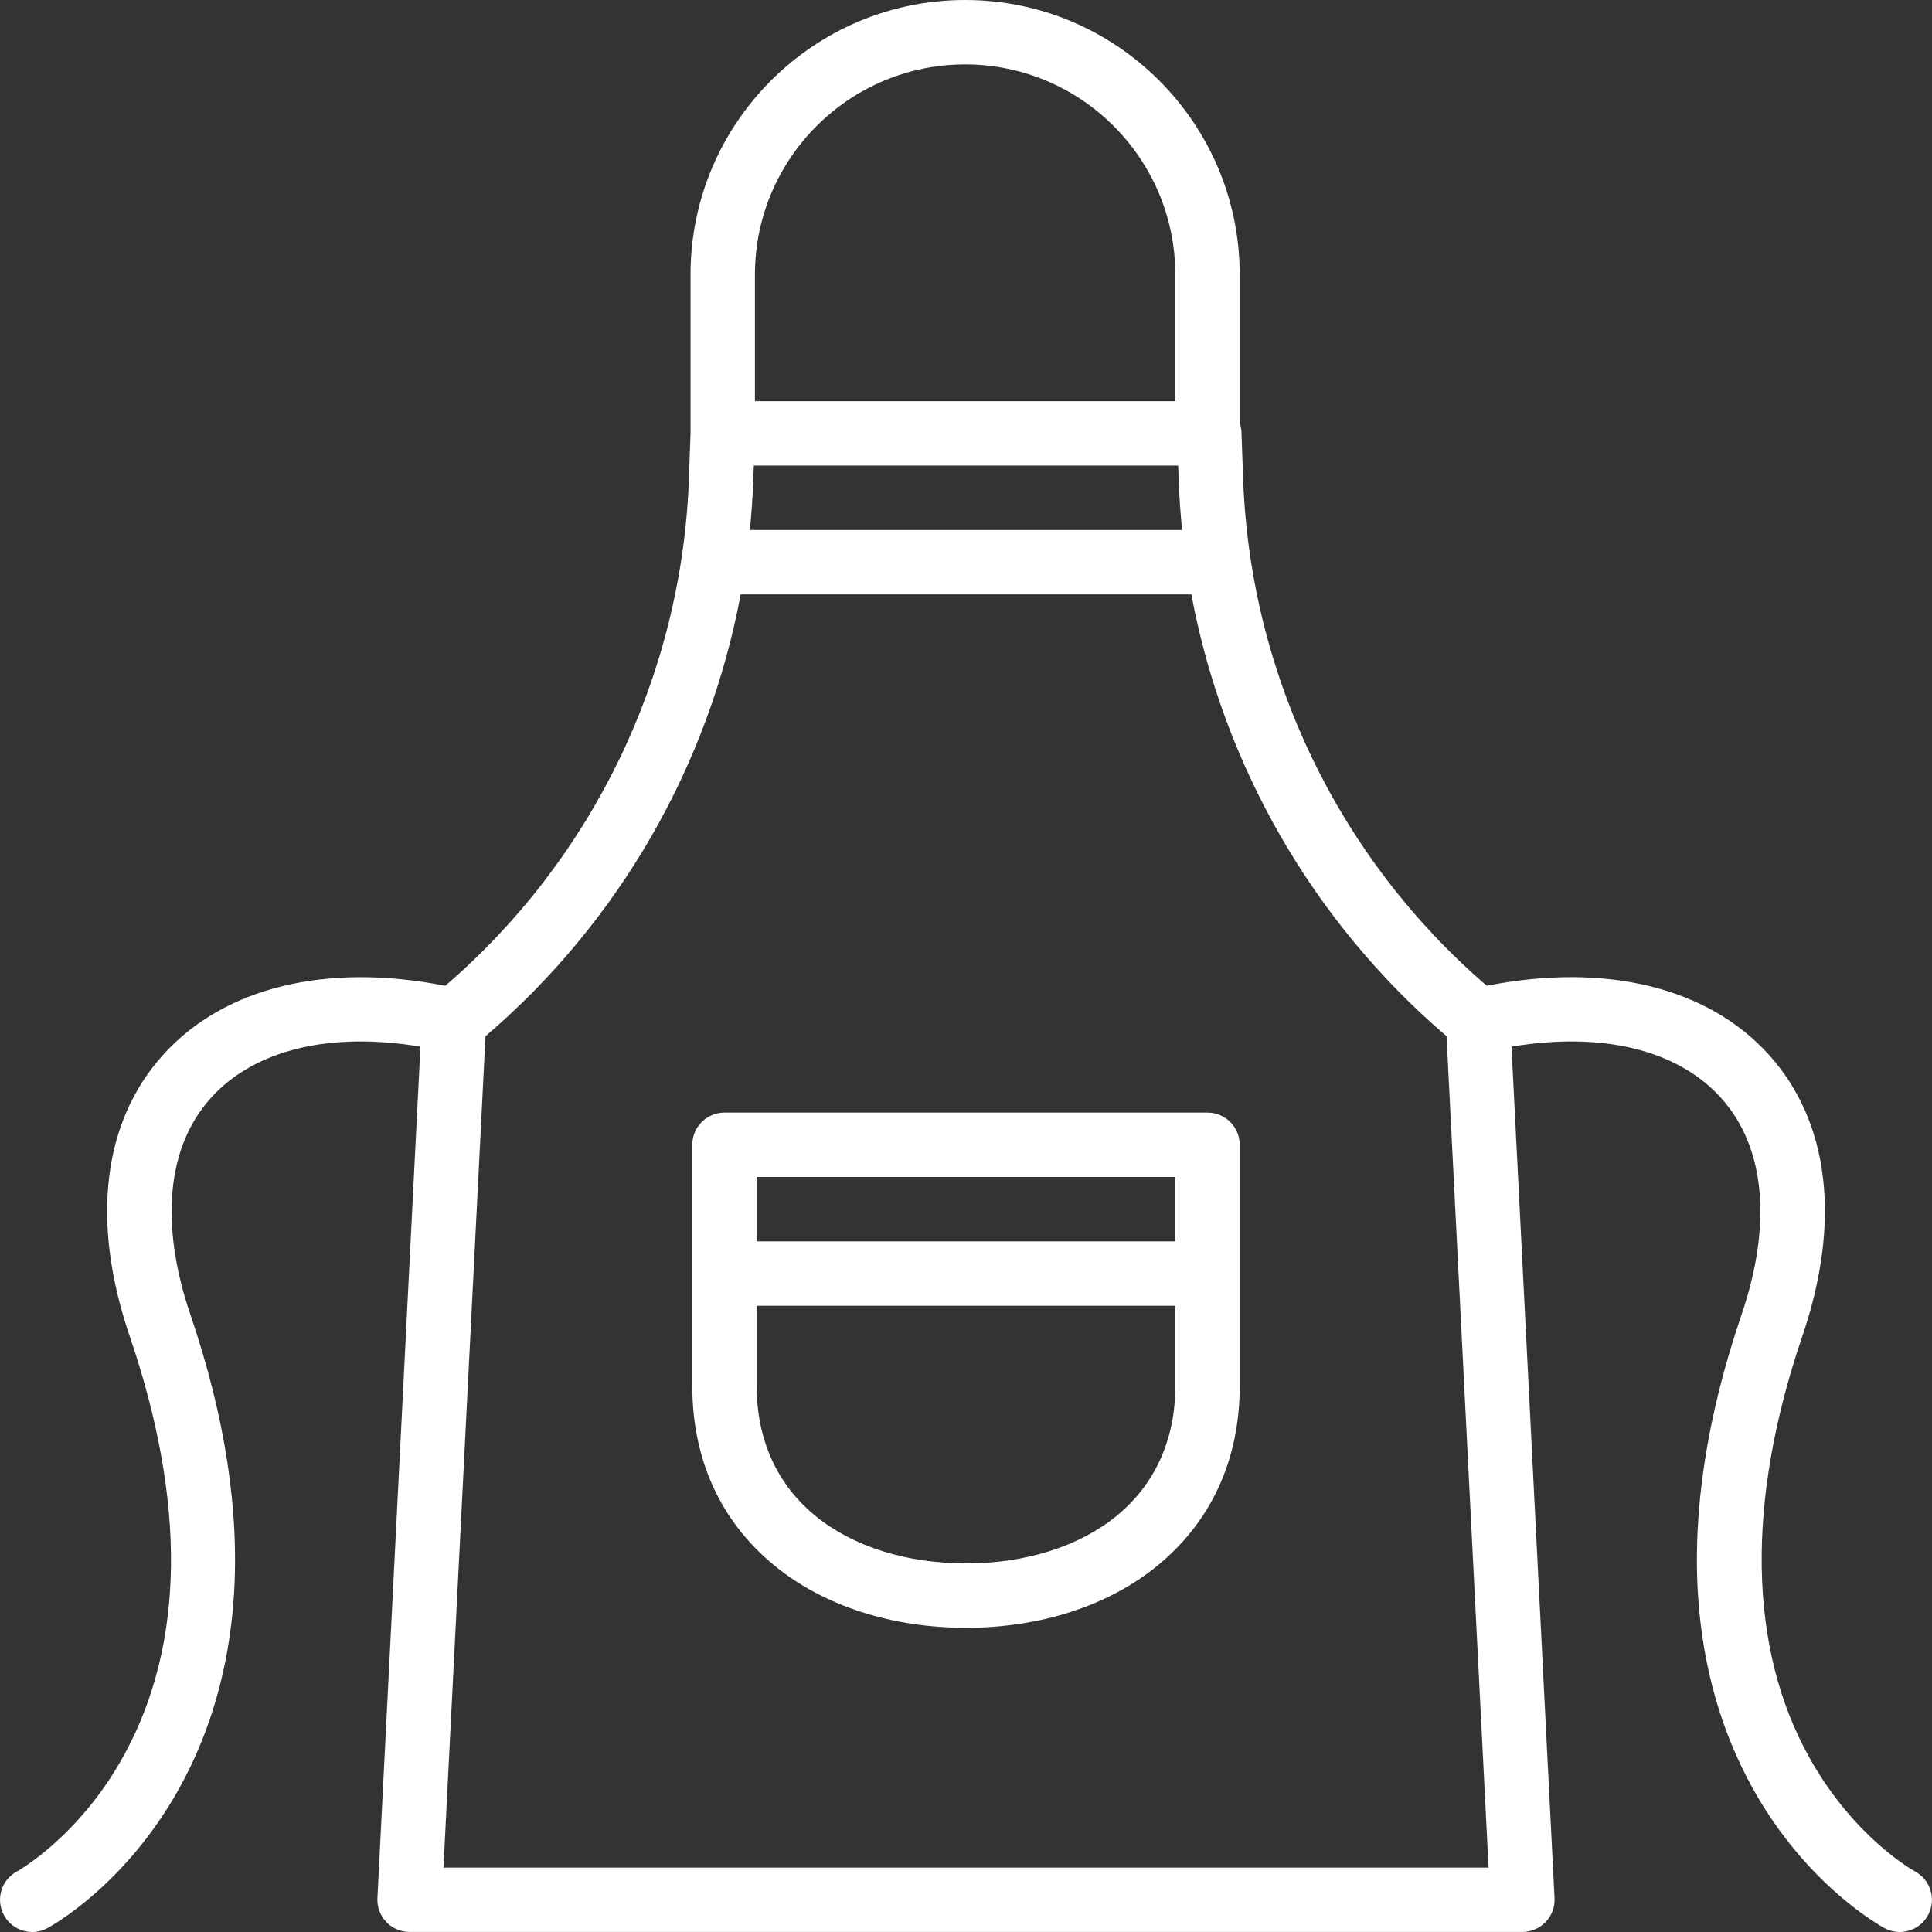
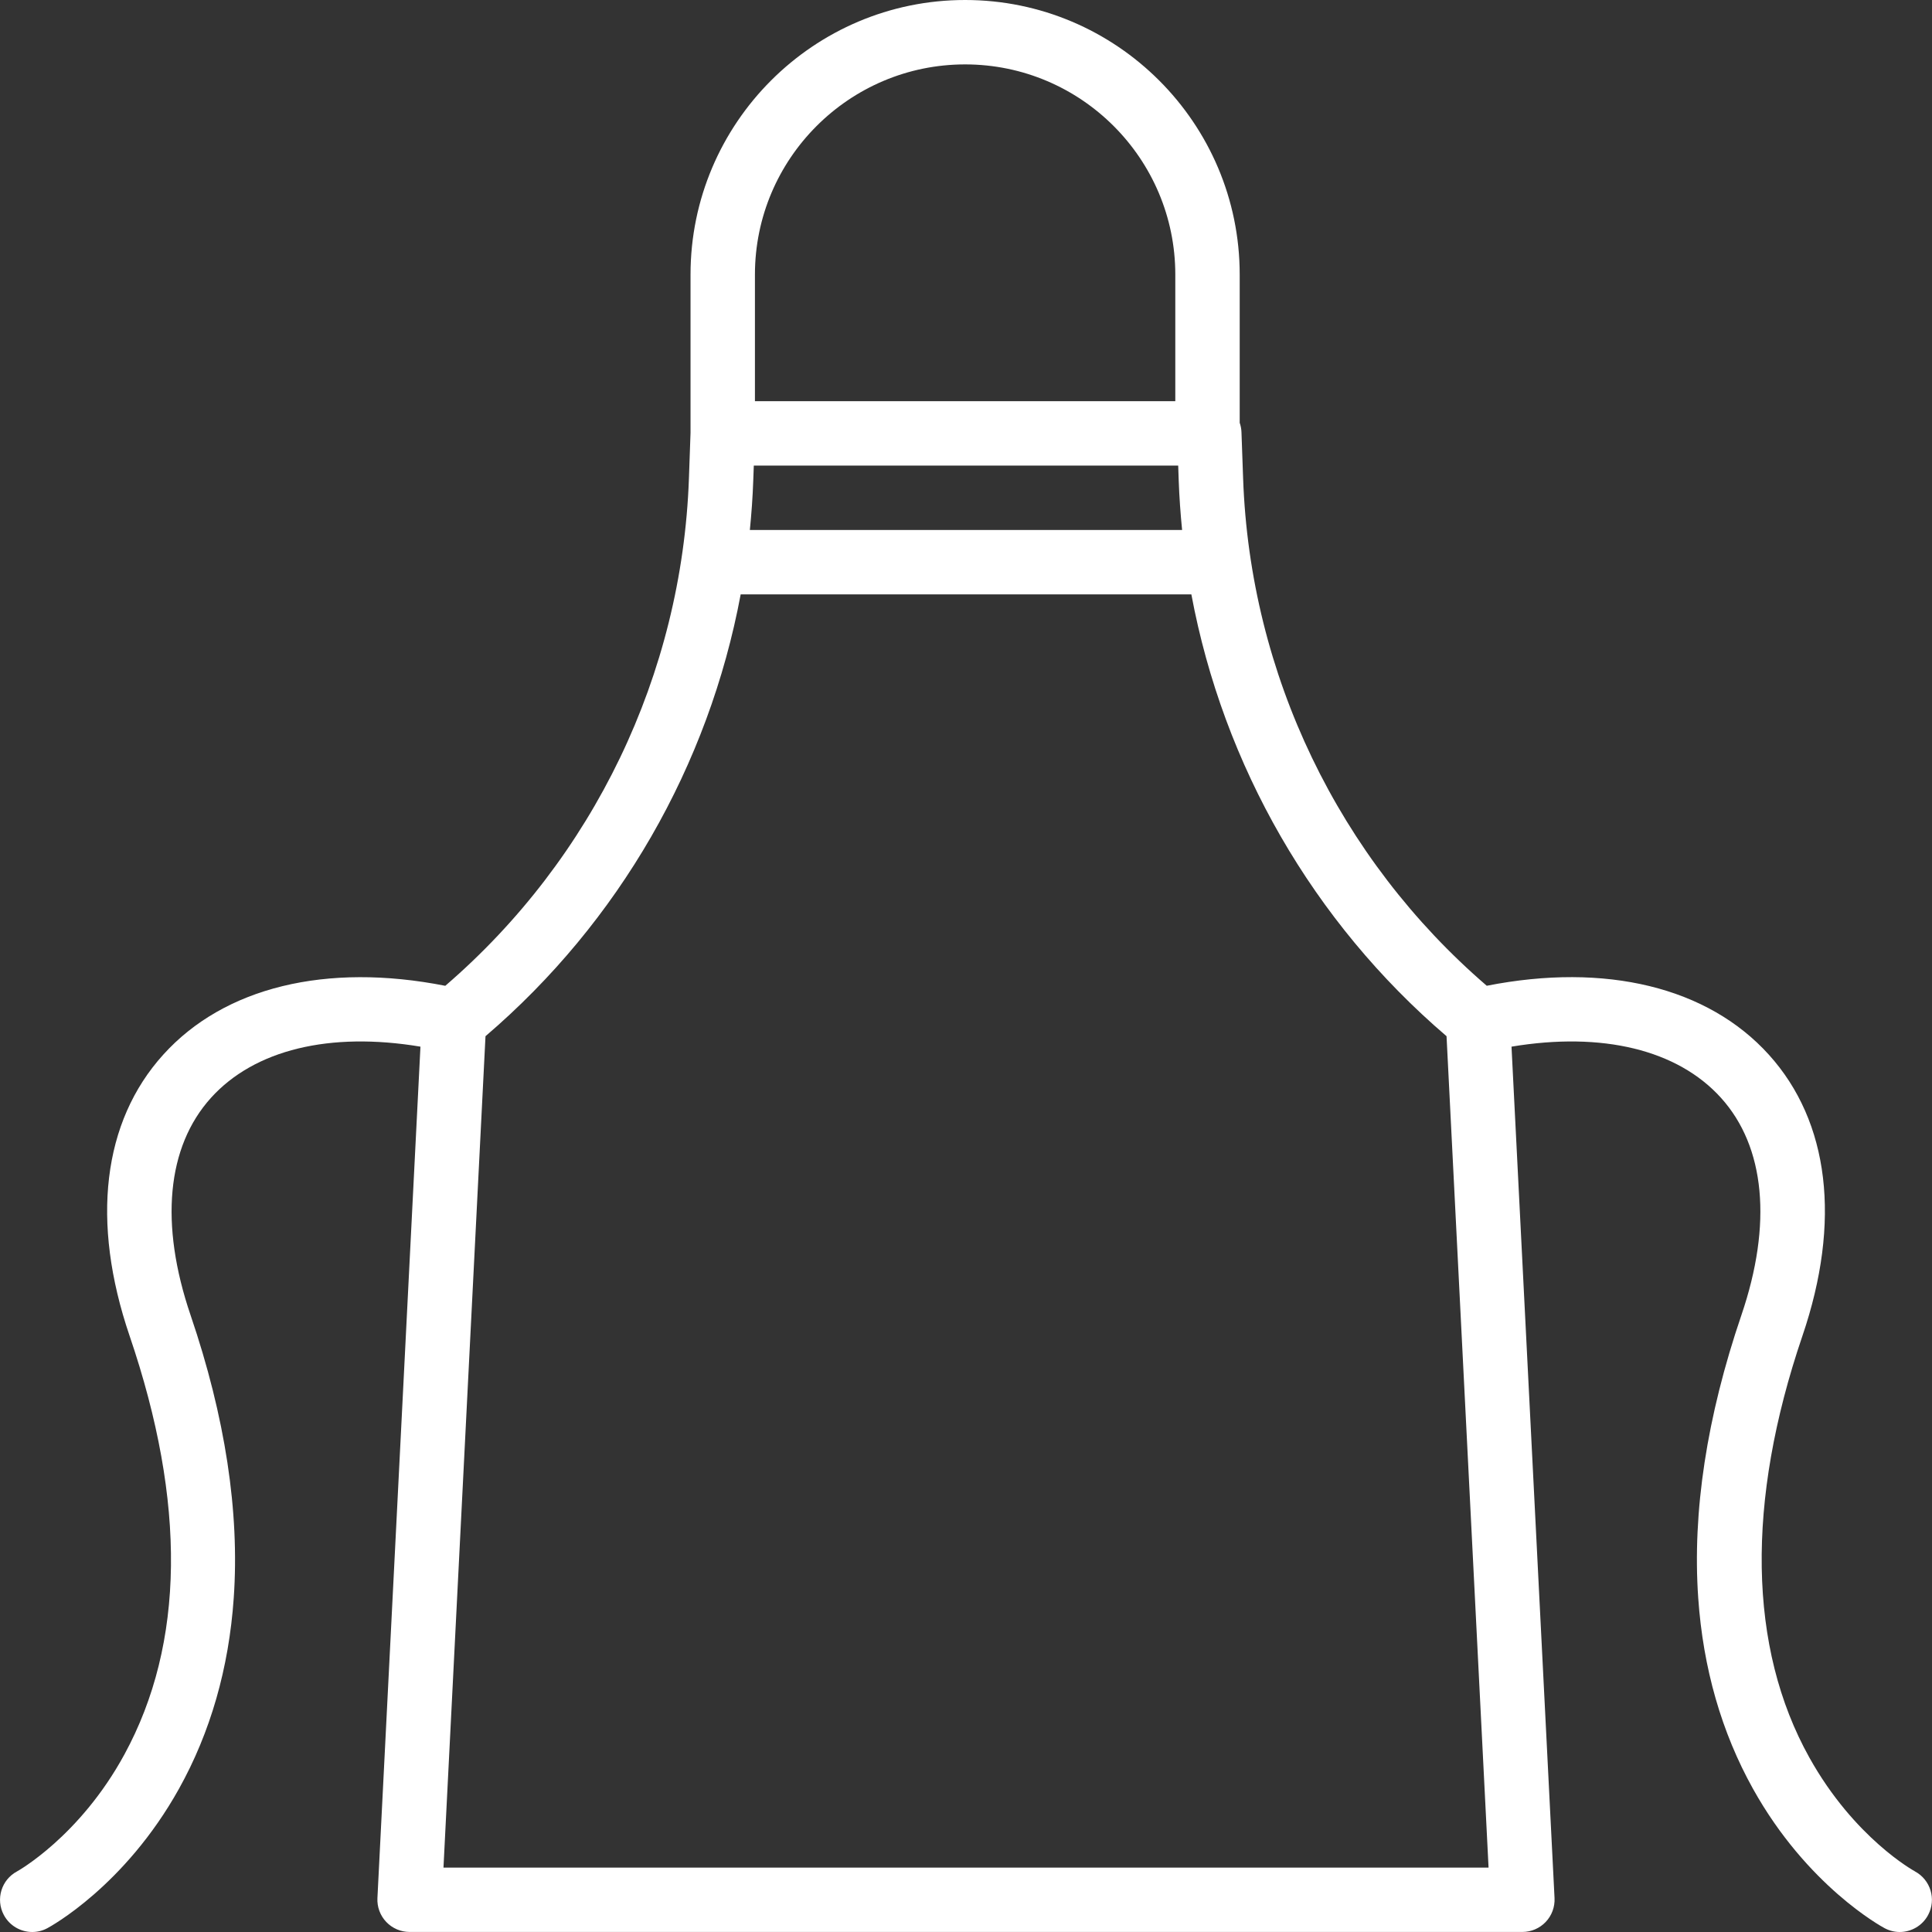
<svg xmlns="http://www.w3.org/2000/svg" id="Main" viewBox="0 0 480 480">
  <rect x="0" y="0" width="480" height="480" fill="#333333" stroke="none" />
  <defs>
    <style>.cls-1{fill:#fff;}</style>
  </defs>
  <g id="Element">
-     <path class="cls-1" d="M300,276.42h-120c-4.42,0-8,3.58-8,8v60c0,18.24,7.09,33.68,20.52,44.63,12.15,9.91,29.02,15.37,47.48,15.37s35.33-5.46,47.48-15.37c13.42-10.95,20.52-26.38,20.52-44.63v-60c0-4.42-3.58-8-8-8ZM292,292.42v16h-104v-16h104ZM277.37,376.65c-9.31,7.59-22.58,11.77-37.37,11.77s-28.06-4.18-37.37-11.77c-9.57-7.81-14.63-18.95-14.63-32.23v-20h104v20c0,13.27-5.06,24.42-14.63,32.23Z" />
    <path class="cls-1" d="M475.77,464.94c-.15-.08-15.06-8.21-26.25-28.3-15.18-27.25-15.77-63.47-1.71-104.75,9.67-28.38,6.71-53.19-8.34-69.85-15.17-16.8-40.56-22.95-70.09-17.13-36.8-31.67-58.81-77.38-60.53-126.01l-.41-11.52c-.03-.82-.18-1.6-.44-2.34v-36.82C308,30.6,277.4,0,239.78,0s-68.22,30.6-68.22,68.22v39.31l-.4,11.38c-1.73,48.63-23.74,94.33-60.53,126.01-29.54-5.82-54.93.33-70.09,17.13-15.05,16.66-18.01,41.47-8.34,69.85,14.12,41.45,13.7,76.42-1.27,103.95-11.09,20.41-26.57,29.03-26.69,29.09-3.9,2.08-5.37,6.93-3.29,10.83,1.44,2.7,4.21,4.23,7.06,4.23,1.27,0,2.56-.3,3.76-.95.78-.42,19.23-10.47,32.69-34.62,7.82-14.03,12.4-29.97,13.61-47.4,1.49-21.37-2.12-45.03-10.73-70.3-7.71-22.64-5.91-41.8,5.07-53.97,10.81-11.97,29.55-16.48,52.05-12.72l-10.69,211.54c-.11,2.19.68,4.33,2.19,5.92,1.51,1.59,3.61,2.49,5.8,2.49h276.47c2.19,0,4.29-.9,5.8-2.49,1.51-1.59,2.3-3.73,2.19-5.92l-10.69-211.54c22.51-3.76,41.25.75,52.05,12.72,10.98,12.16,12.78,31.33,5.07,53.97-8.61,25.27-12.22,48.92-10.73,70.3,1.21,17.43,5.79,33.37,13.61,47.4,13.46,24.15,31.91,34.2,32.69,34.62,1.2.64,2.49.95,3.76.95,2.86,0,5.62-1.54,7.06-4.23,2.08-3.9.61-8.74-3.29-10.83ZM187.14,119.48l.14-3.81h105.44l.13,3.81c.15,4.09.44,8.15.84,12.19h-107.39c.4-4.04.7-8.11.84-12.19ZM239.78,16c28.79,0,52.22,23.43,52.22,52.22v31.45h-104.44v-31.45c0-28.79,23.43-52.22,52.22-52.22ZM110.18,464l10.44-206.56c33.22-28.41,55.46-67.27,63.4-109.77h111.97c7.94,42.5,30.19,81.36,63.4,109.77l10.44,206.56H110.18Z" />
  </g>
</svg>